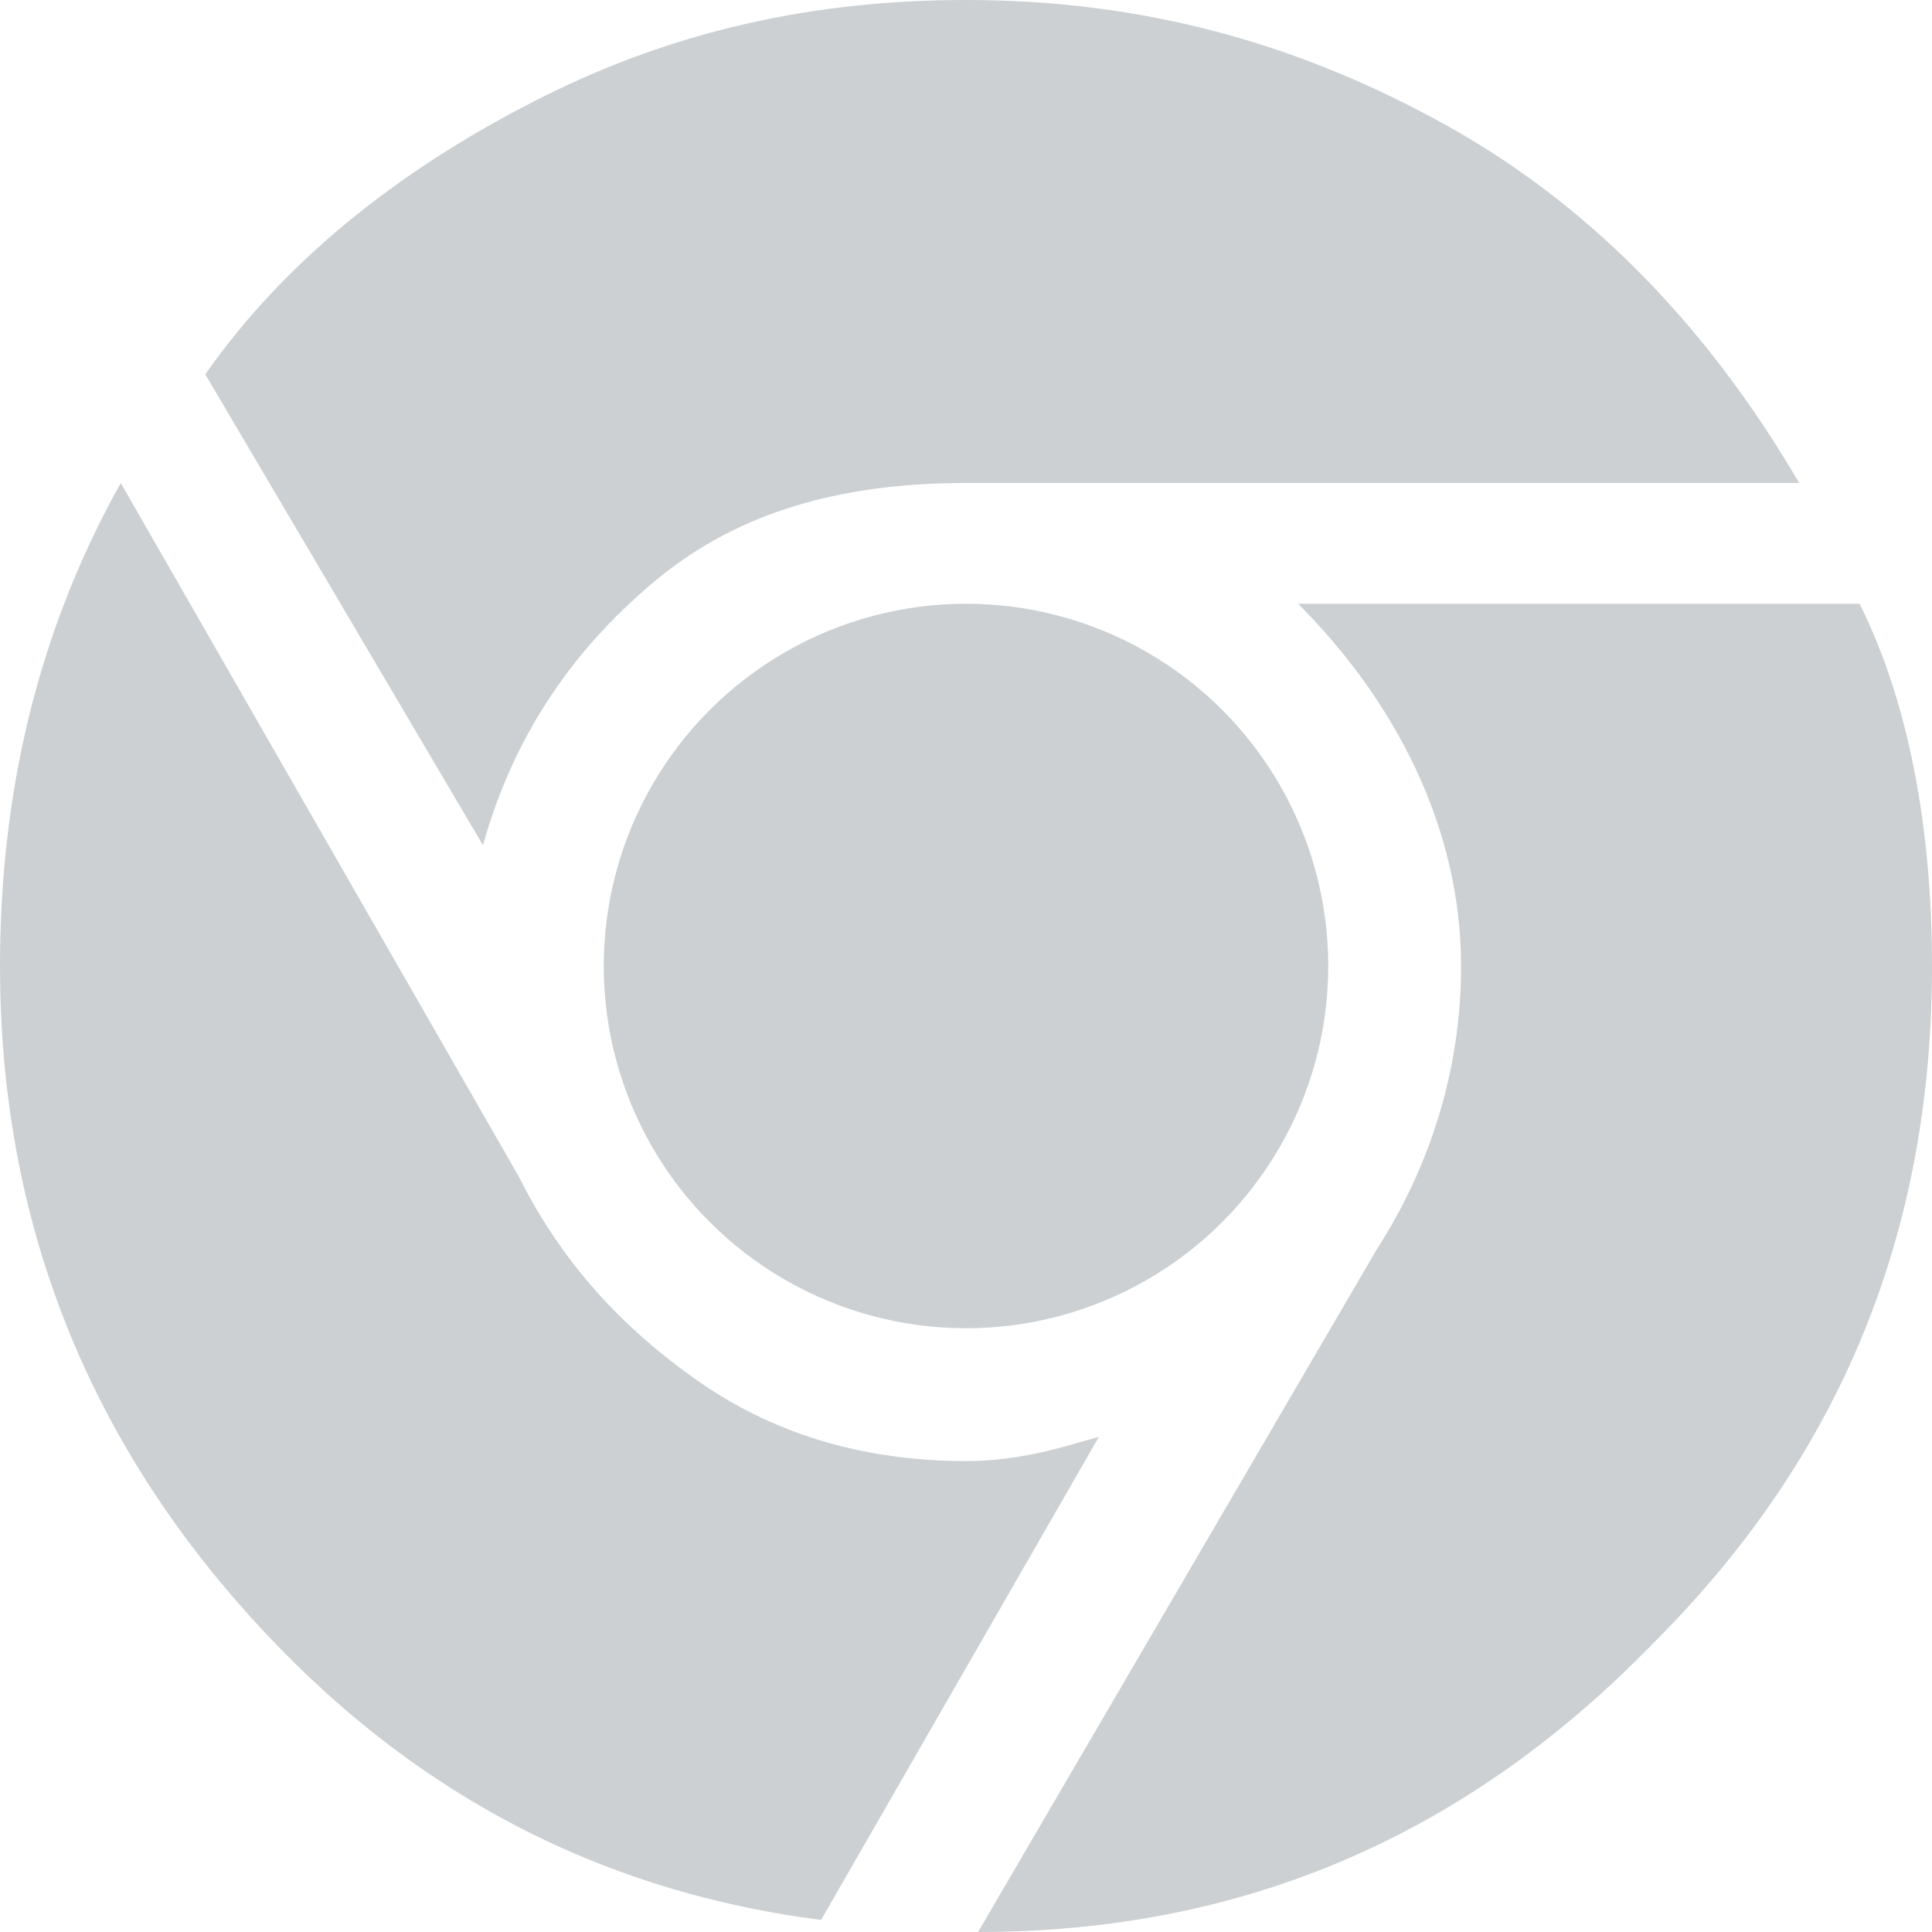
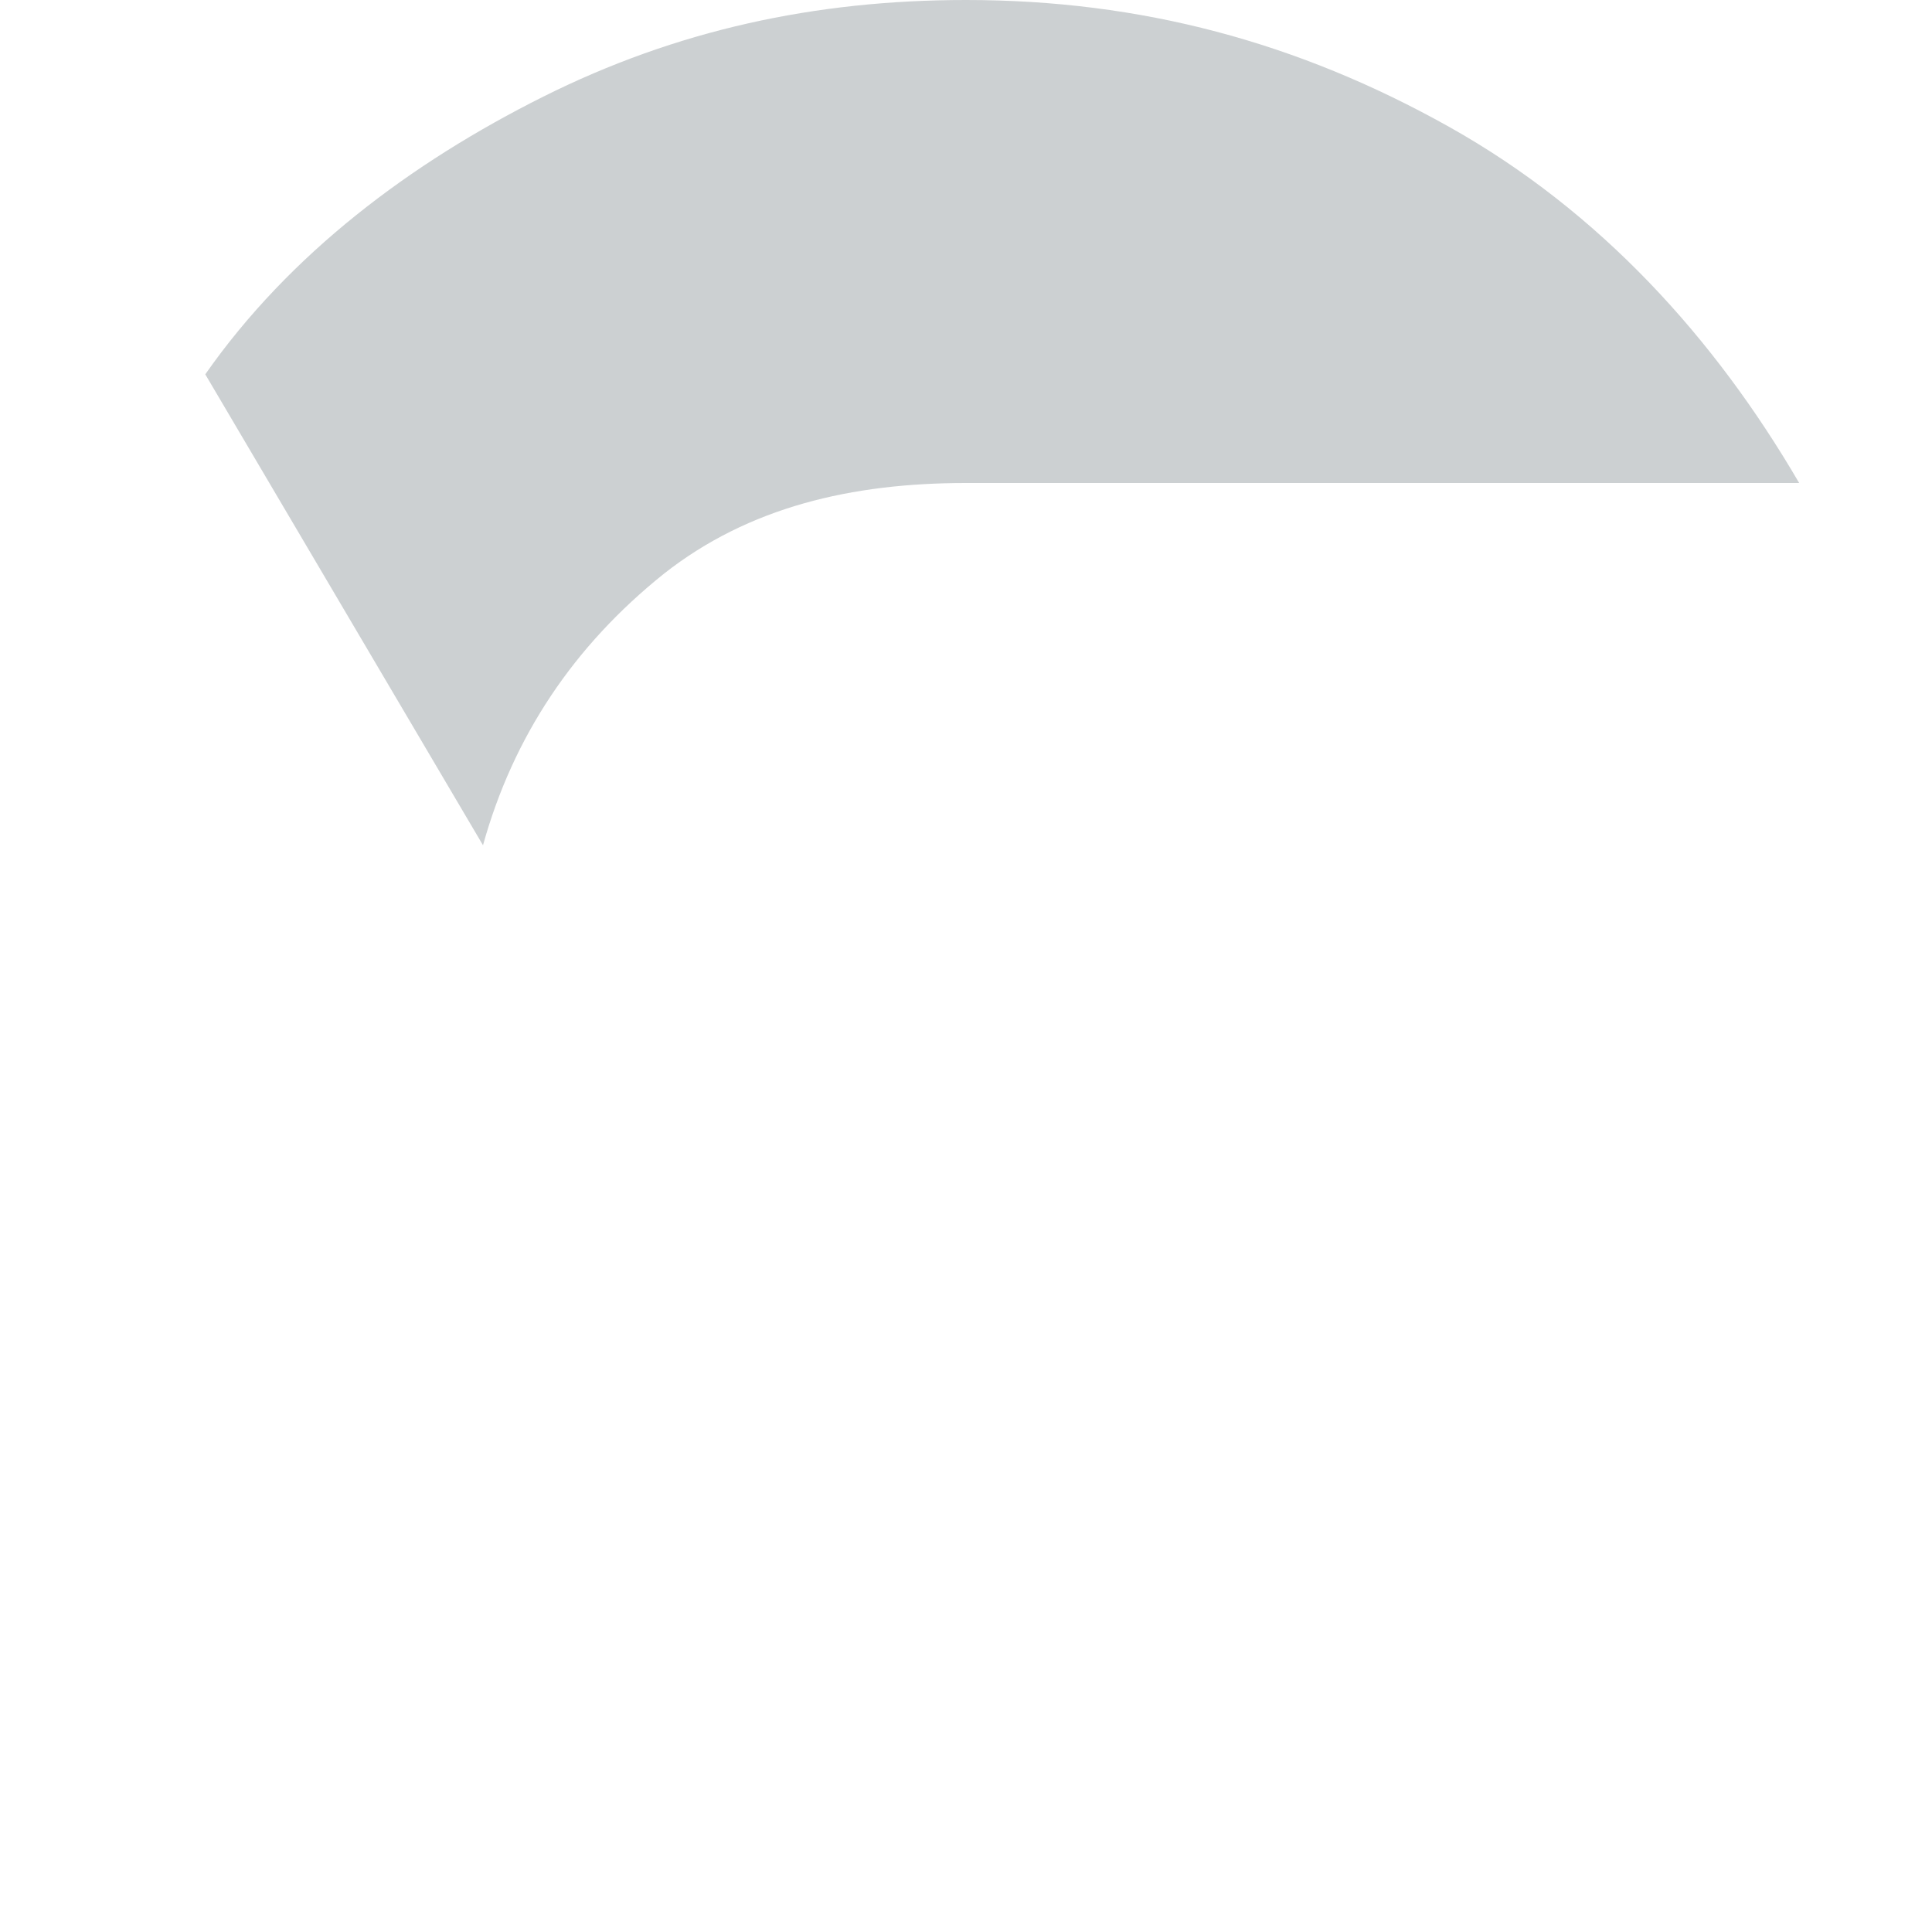
<svg xmlns="http://www.w3.org/2000/svg" version="1.1" id="Layer_1" x="0px" y="0px" viewBox="0 0 32 32" style="enable-background:new 0 0 32 32;" xml:space="preserve">
  <style type="text/css">
	.st0{fill:#CCD0D2;}
</style>
  <g>
-     <path class="st0" d="M16,24.2c-1.6,0-3.1-0.4-4.4-1.3c-1.3-0.9-2.3-2-3-3.4L2,8c-1.4,2.5-2,5.2-2,8c0,4,1.3,7.5,3.9,10.5   s5.8,4.8,9.7,5.3l4.6-8C17.8,23.9,17,24.2,16,24.2z" />
    <path class="st0" d="M11,9.5C12.4,8.4,14.1,8,16,8c0.2,0,13.8,0,13.8,0c-1.4-2.4-3.3-4.5-5.8-5.9C21.5,0.7,18.9,0,16,0   c-2.5,0-4.8,0.5-7,1.6C6.8,2.7,4.8,4.2,3.4,6.2L8,14C8.5,12.2,9.5,10.7,11,9.5z" />
-     <path class="st0" d="M30.8,10h-9.3c1.6,1.6,2.7,3.7,2.7,6c0,1.7-0.5,3.3-1.4,4.7L16.2,32c4.4,0,8.1-1.6,11.2-4.8   C30.5,24.1,32,20.4,32,16C32,14,31.7,11.8,30.8,10z" />
-     <circle class="st0" cx="16" cy="16" r="6" />
  </g>
</svg>